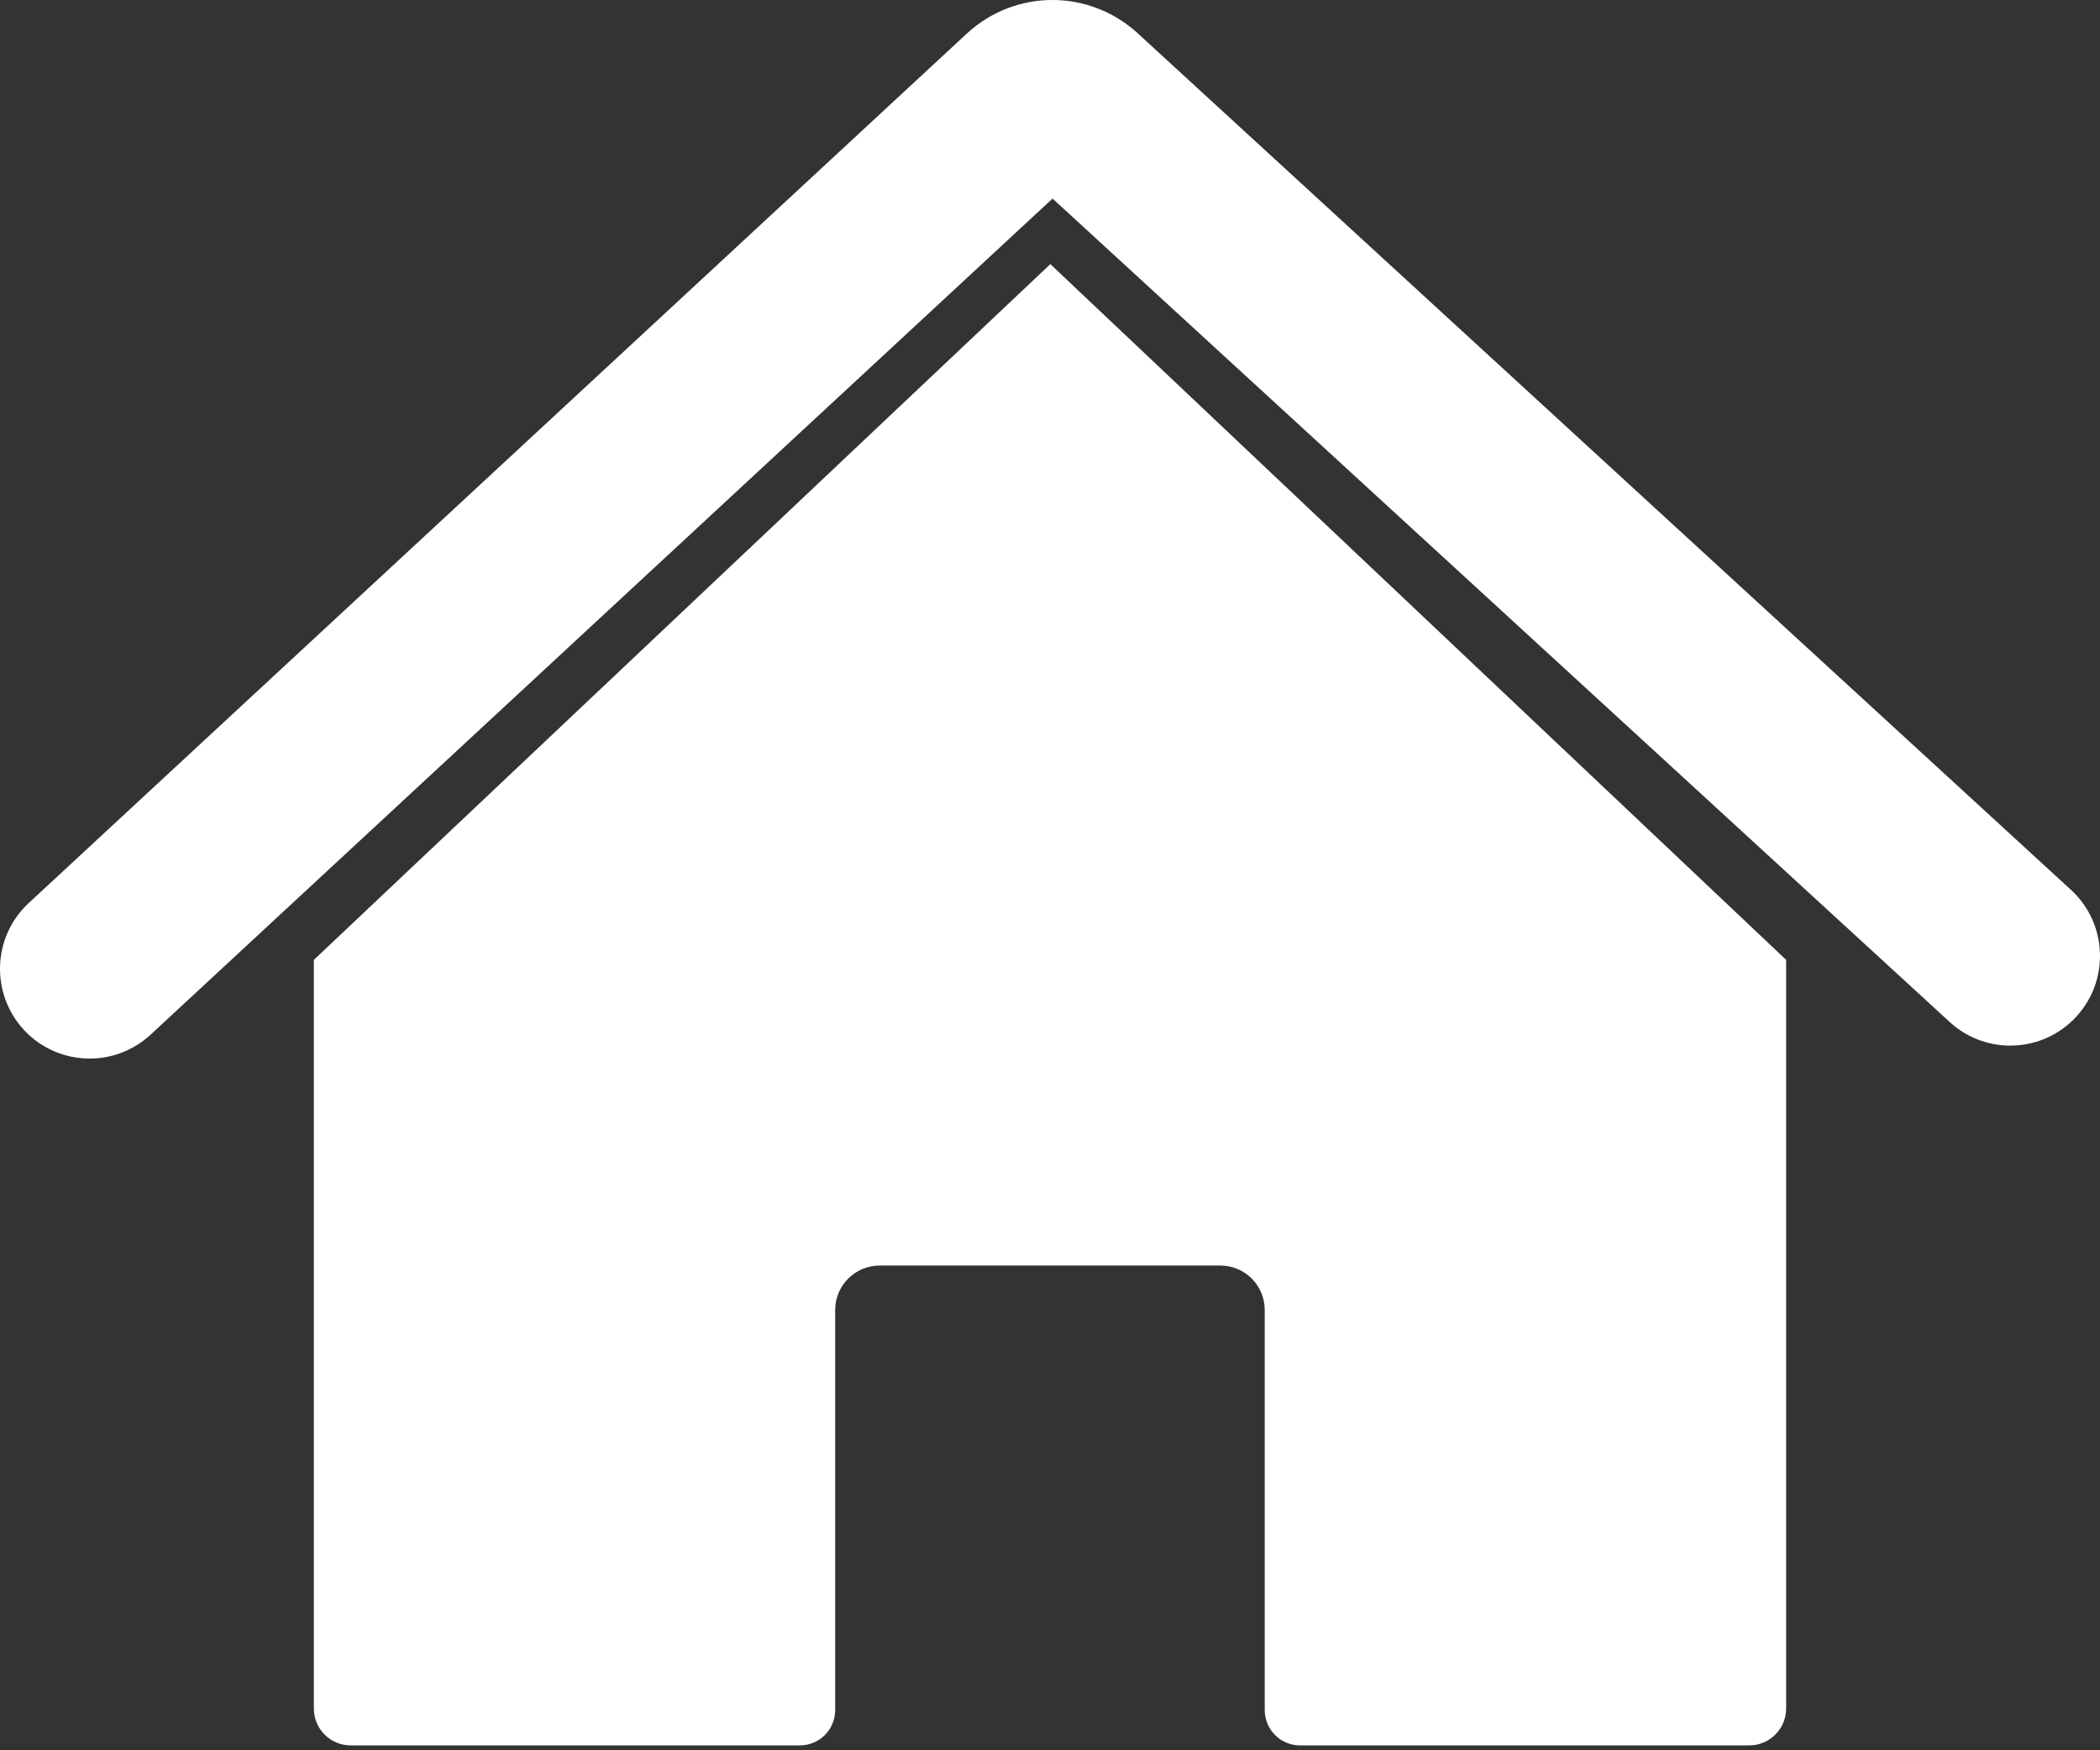
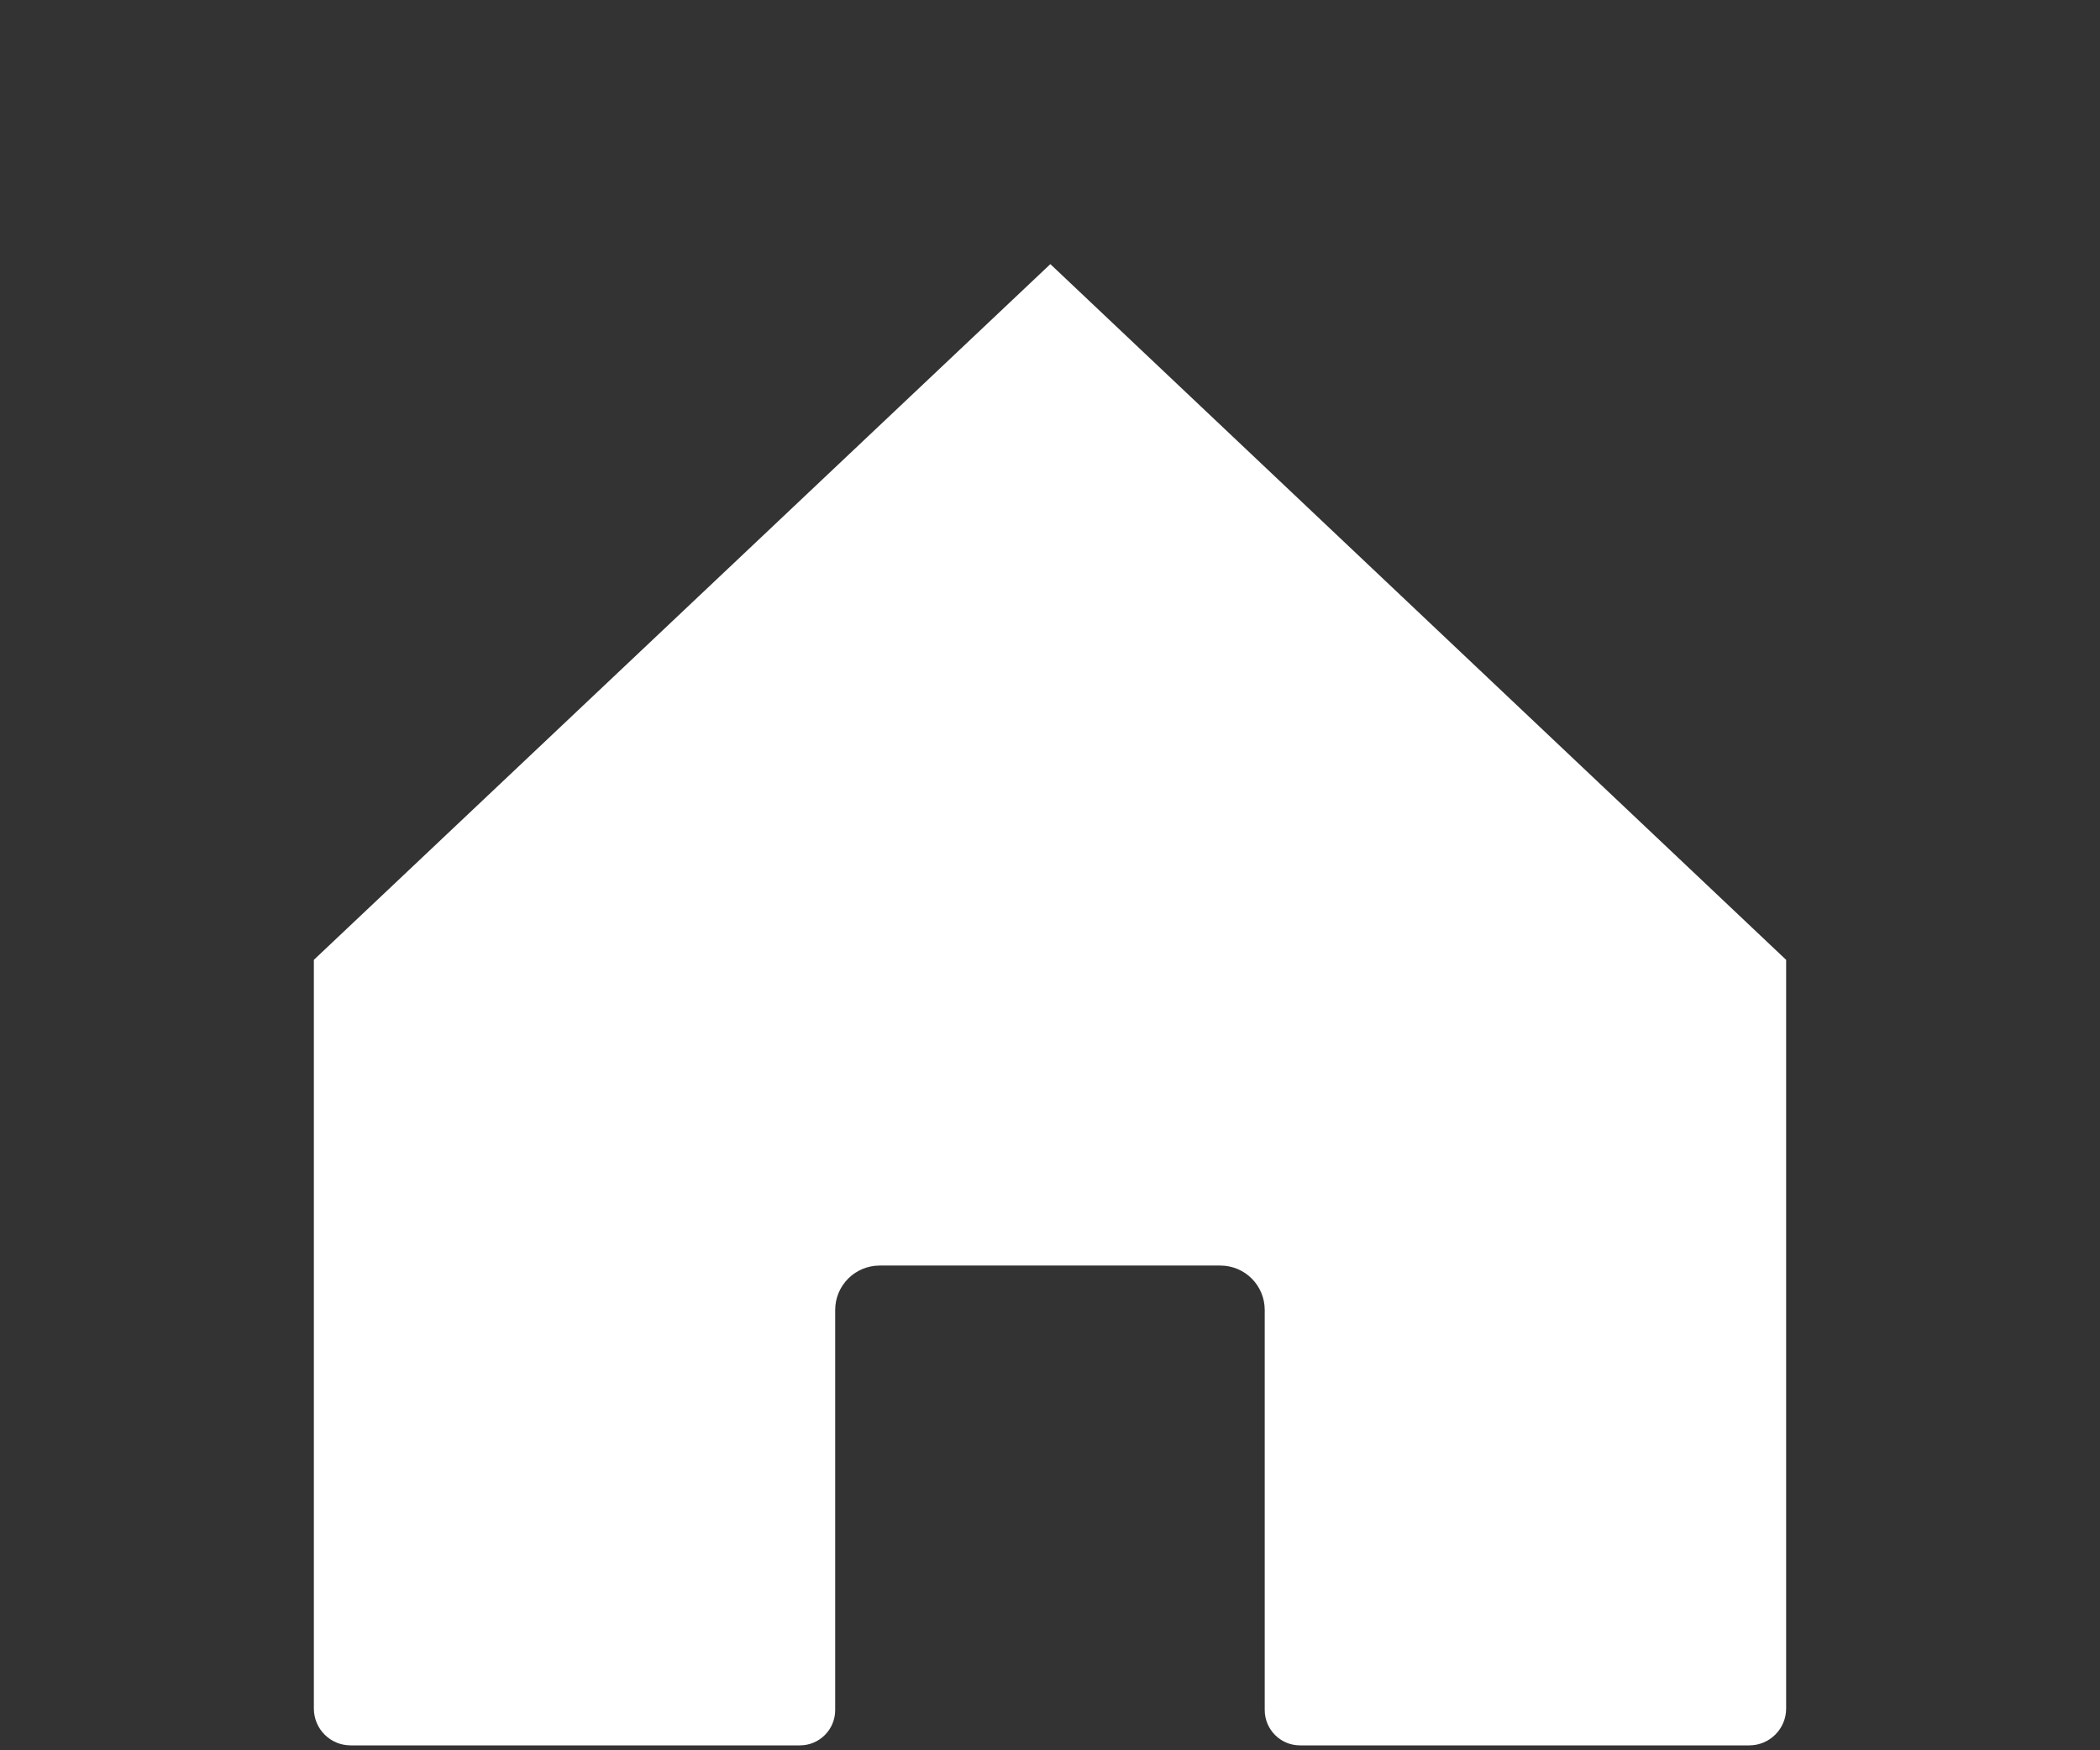
<svg xmlns="http://www.w3.org/2000/svg" width="24" height="20" viewBox="0 0 24 20" fill="none">
  <rect x="0" y="0" width="24" height="20" fill="#333333" stroke="none" />
  <path d="M3.587 10.968V19.523C3.587 19.756 3.775 19.944 4.007 19.944H9.142C9.365 19.944 9.545 19.763 9.545 19.54V14.969C9.545 14.688 9.773 14.461 10.054 14.461H13.946C14.227 14.461 14.454 14.688 14.454 14.969V19.54C14.454 19.763 14.635 19.944 14.857 19.944H19.992C20.224 19.944 20.413 19.755 20.413 19.523V10.968L12.004 3.018L3.587 10.968Z" fill="white" />
-   <path d="M23.668 10.168L13.003 0.381L12.997 0.375C12.44 -0.128 11.602 -0.125 11.05 0.383L0.328 10.319C-0.087 10.704 -0.111 11.352 0.273 11.768C0.475 11.986 0.75 12.096 1.025 12.096C1.274 12.096 1.524 12.005 1.721 11.823L12.029 2.269L22.282 11.678C22.699 12.061 23.348 12.033 23.73 11.616C24.113 11.199 24.085 10.55 23.668 10.168V10.168Z" fill="white" />
</svg>